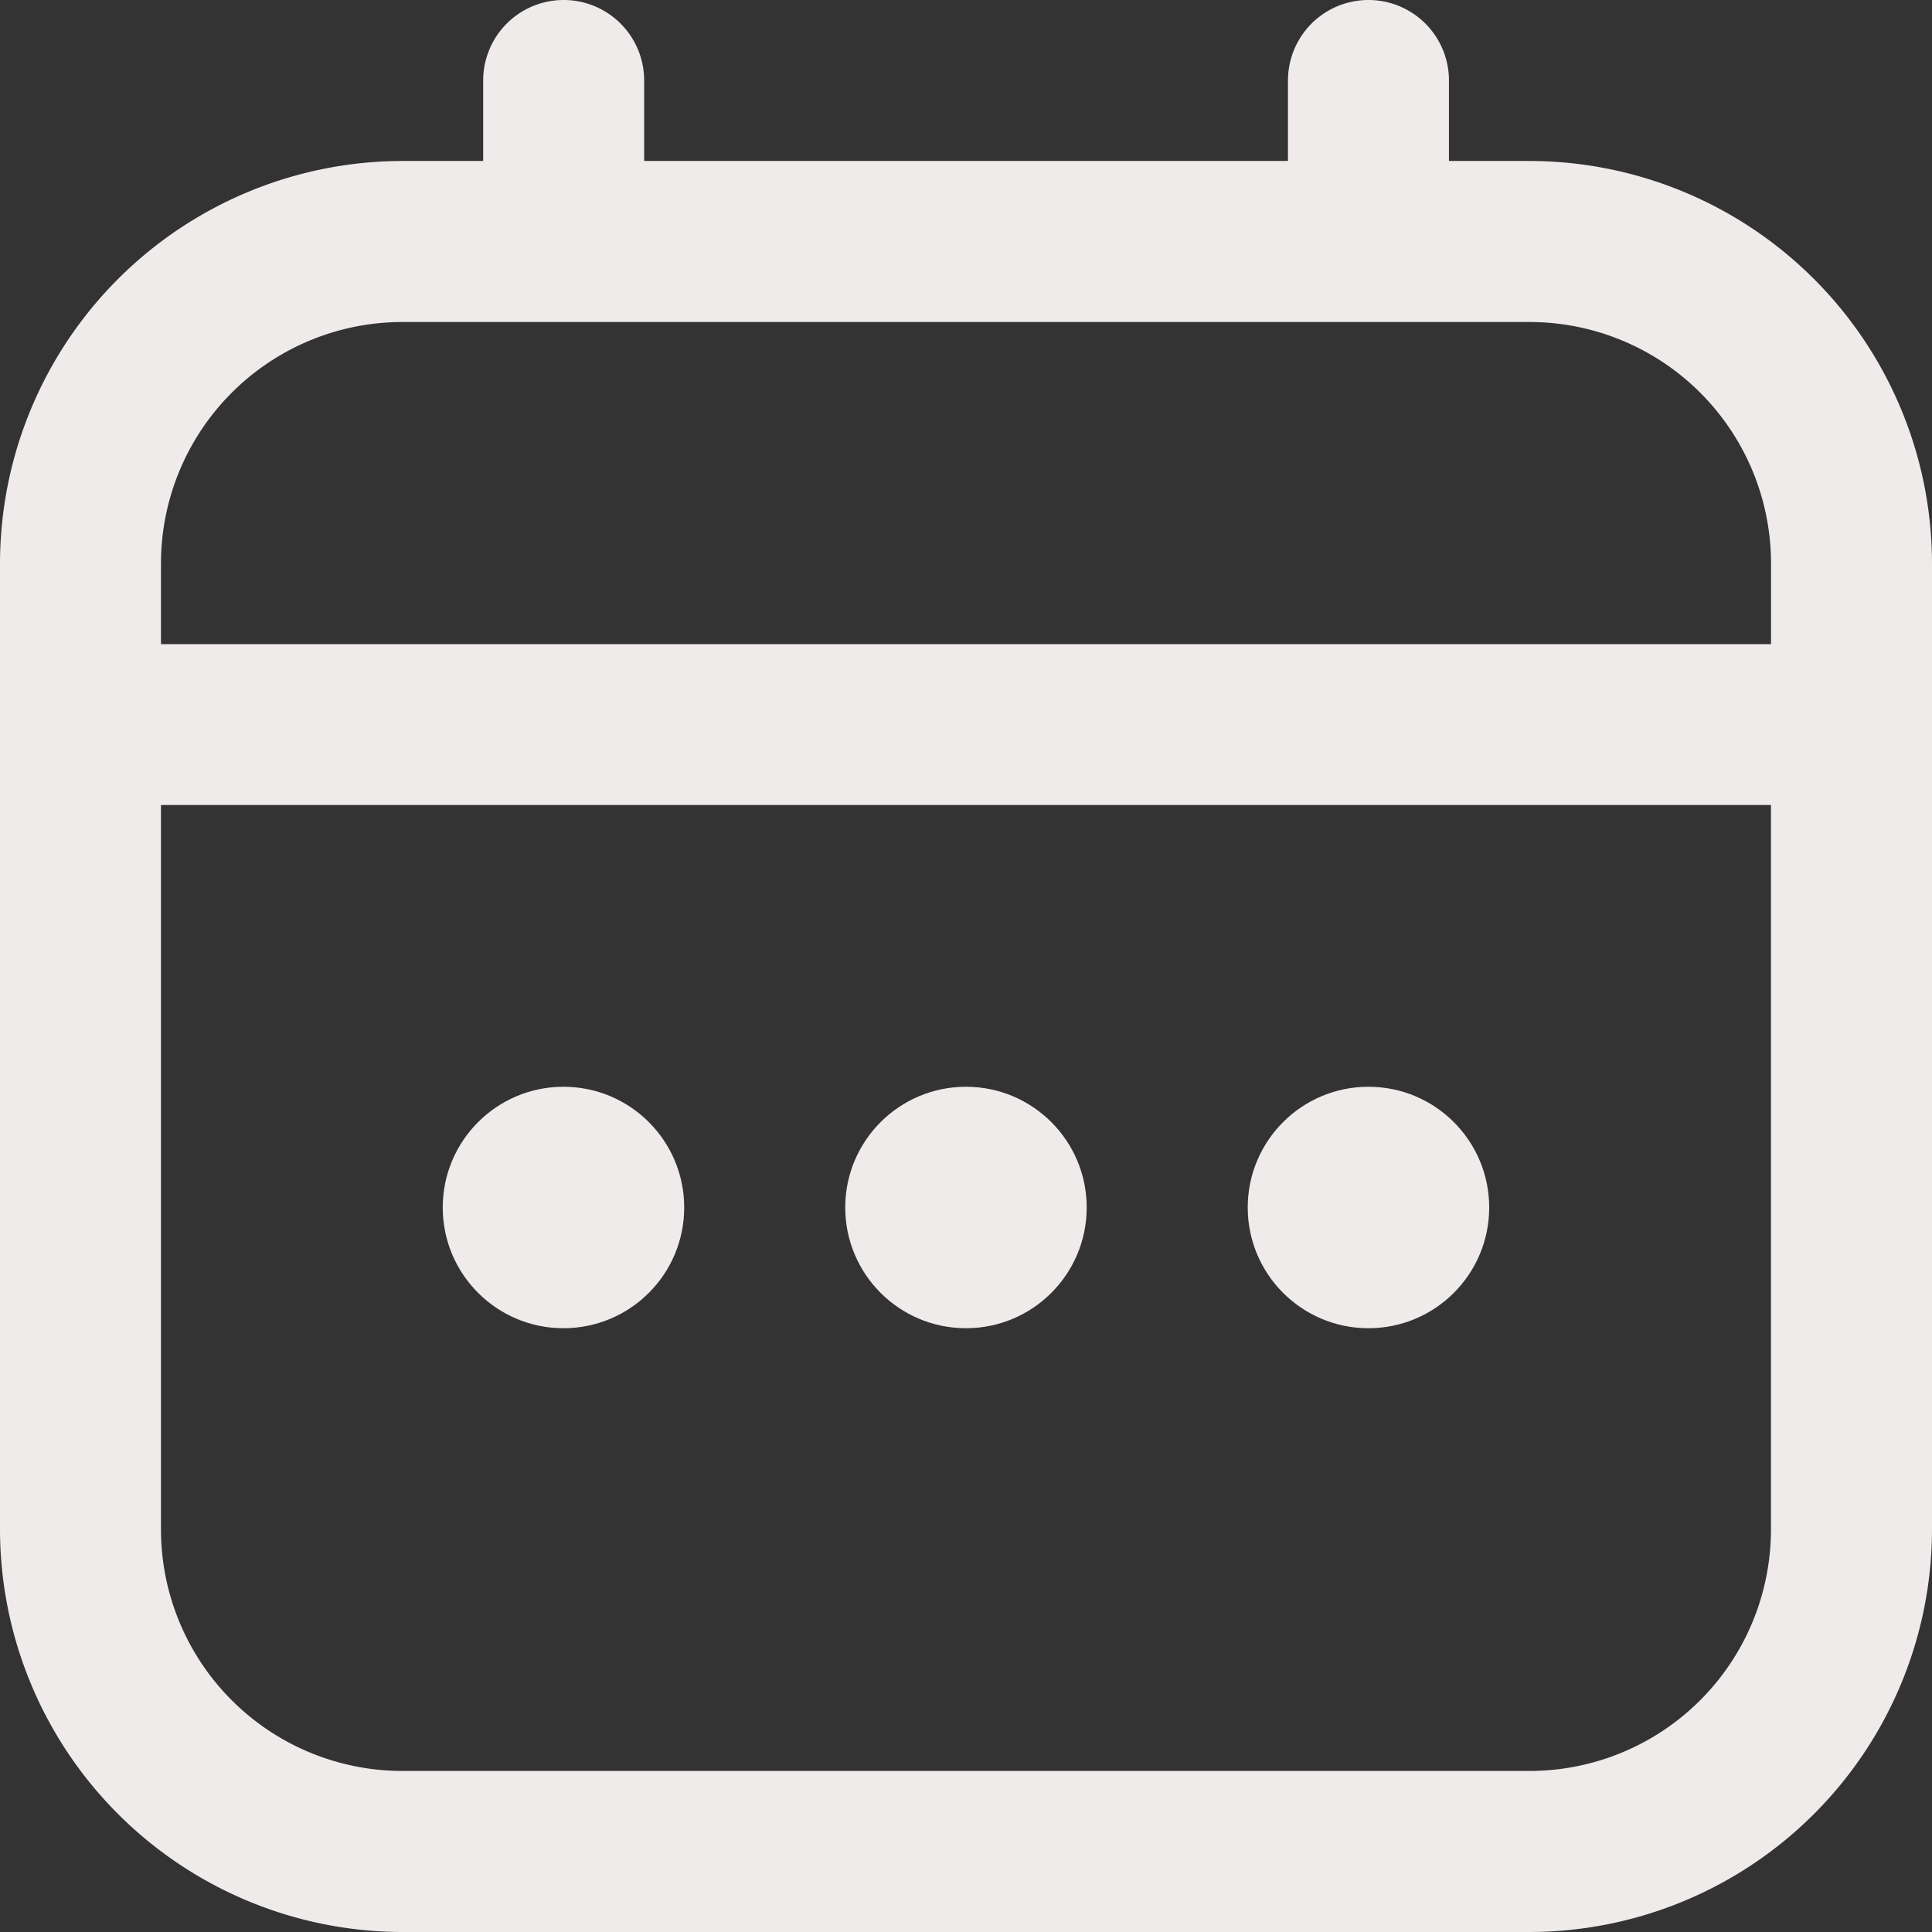
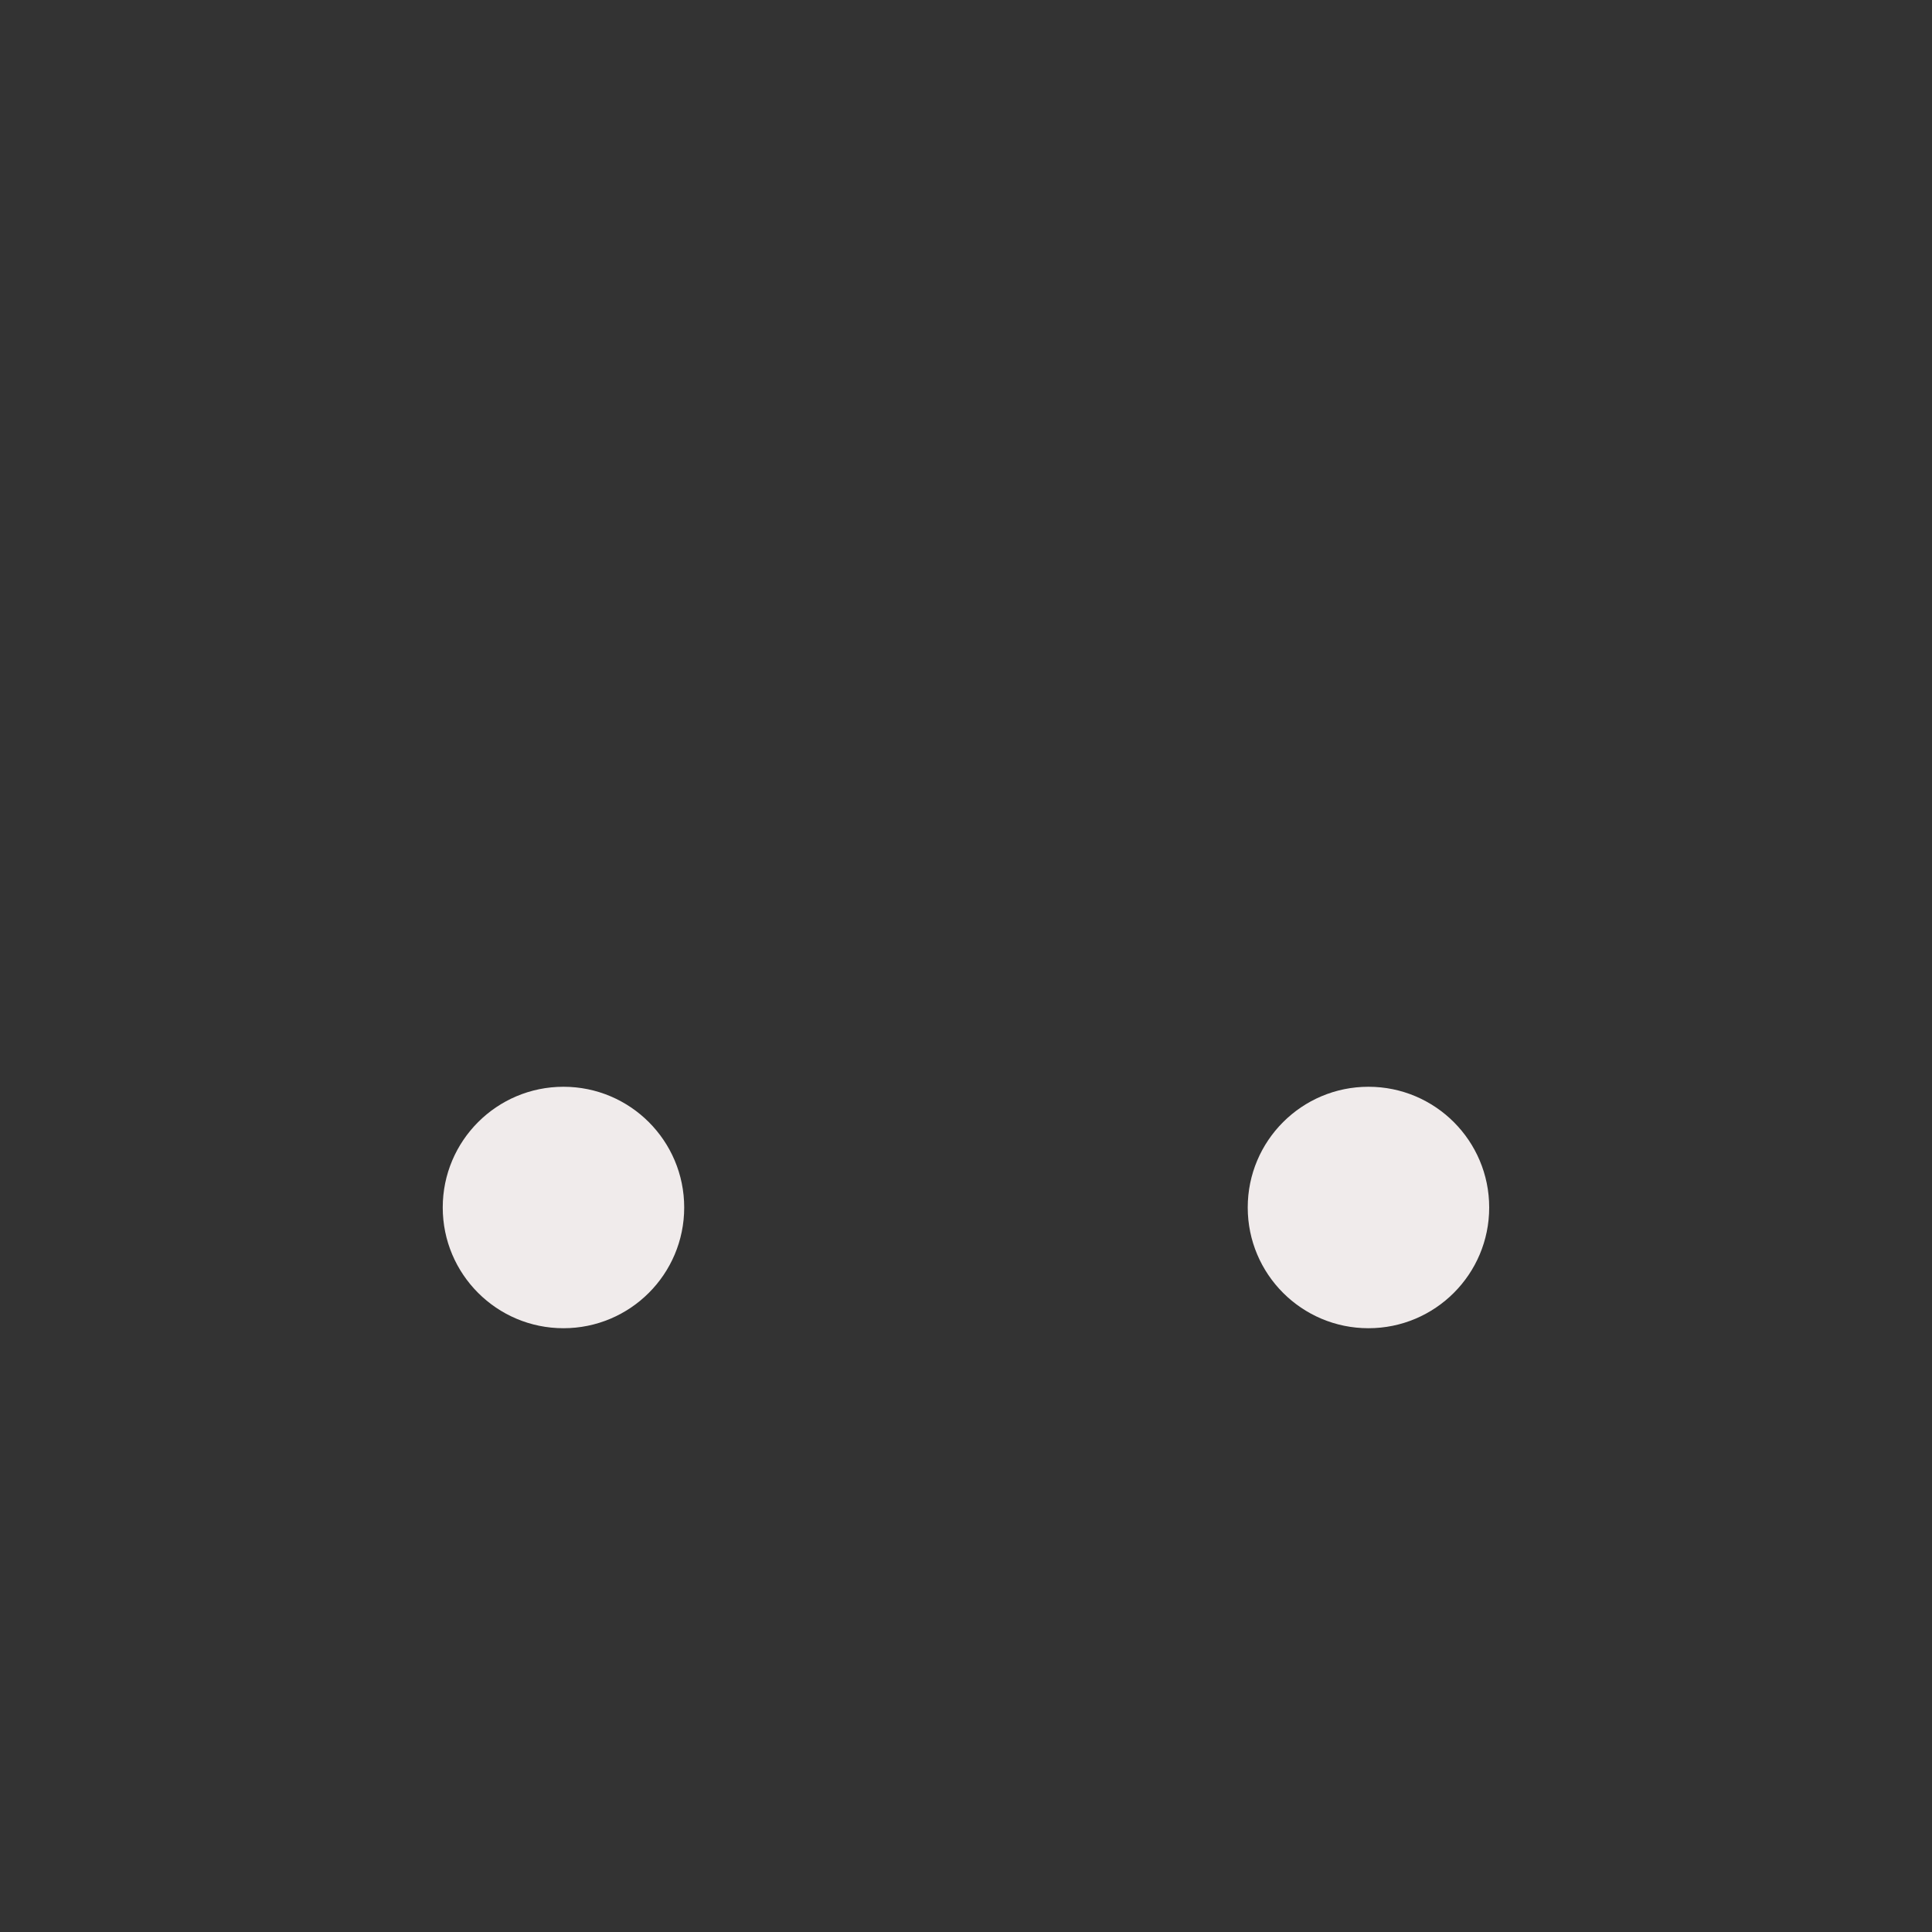
<svg xmlns="http://www.w3.org/2000/svg" width="29.093" height="29.093" viewBox="0 0 29.093 29.093">
  <rect x="0" y="0" width="29.093" height="29.093" fill="#333333" stroke="none" />
  <g id="Groupe_27053" data-name="Groupe 27053" transform="translate(0 0)">
-     <path id="Tracé_31106" data-name="Tracé 31106" d="M23.032,2.424H21.819V1.212a1.212,1.212,0,1,0-2.424,0V2.424H9.7V1.212a1.212,1.212,0,1,0-2.424,0V2.424H6.061A6.068,6.068,0,0,0,0,8.485V23.032a6.068,6.068,0,0,0,6.061,6.061H23.032a6.068,6.068,0,0,0,6.061-6.061V8.485A6.068,6.068,0,0,0,23.032,2.424ZM2.424,8.485A3.637,3.637,0,0,1,6.061,4.849H23.032a3.637,3.637,0,0,1,3.637,3.637V9.7H2.424ZM23.032,26.668H6.061a3.637,3.637,0,0,1-3.637-3.637V12.122H26.668v10.91A3.637,3.637,0,0,1,23.032,26.668Z" transform="translate(0 0)" fill="#f0ebeb" />
-     <circle id="Ellipse_70" data-name="Ellipse 70" cx="1.818" cy="1.818" r="1.818" transform="translate(12.728 16.365)" fill="#f0ebeb" />
    <circle id="Ellipse_71" data-name="Ellipse 71" cx="1.818" cy="1.818" r="1.818" transform="translate(6.667 16.365)" fill="#f0ebeb" />
    <circle id="Ellipse_72" data-name="Ellipse 72" cx="1.818" cy="1.818" r="1.818" transform="translate(18.789 16.365)" fill="#f0ebeb" />
  </g>
</svg>